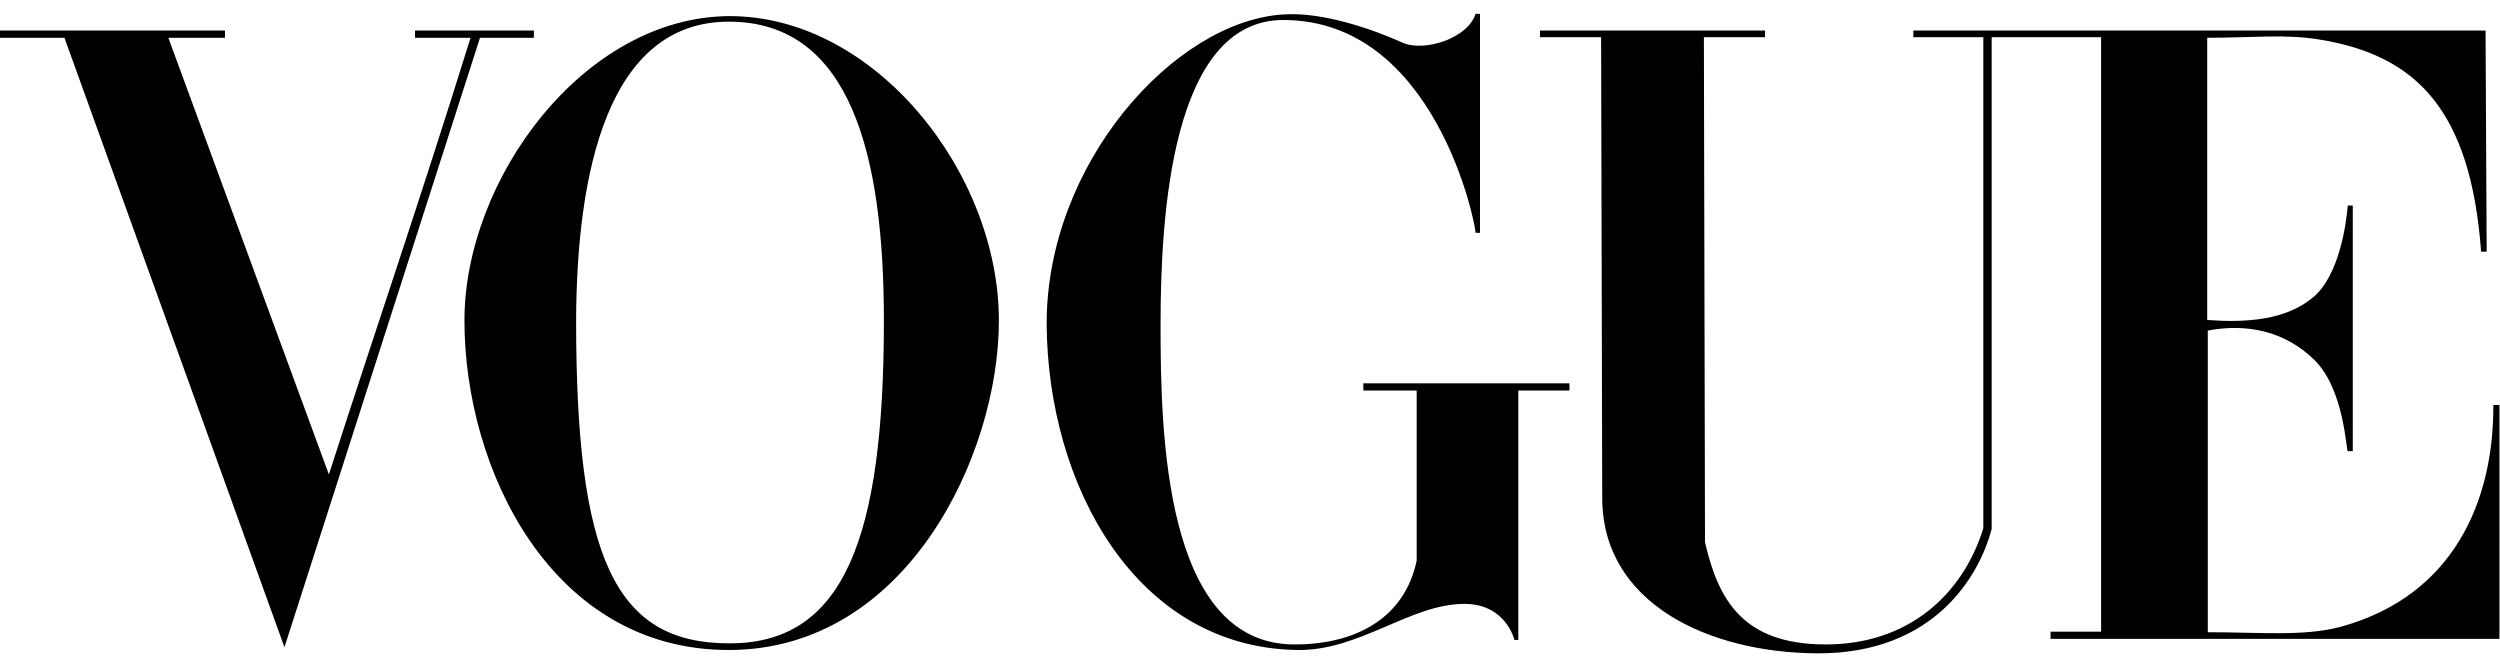
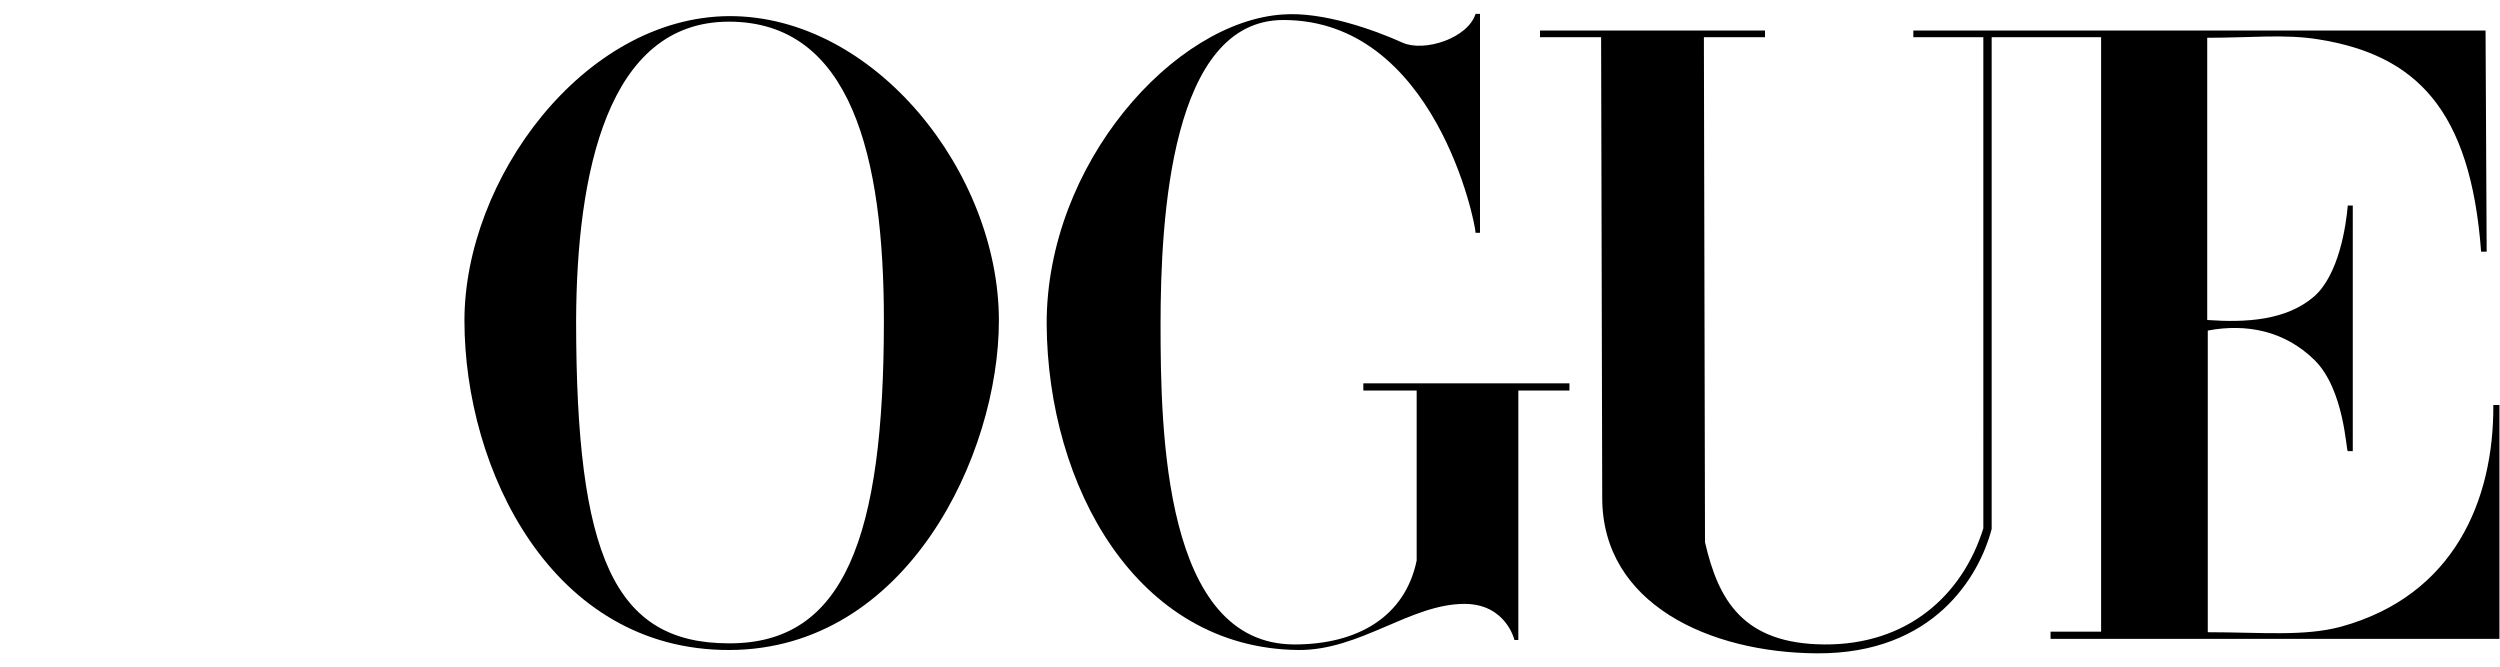
<svg xmlns="http://www.w3.org/2000/svg" version="1.1" id="katman_1" x="0px" y="0px" viewBox="0 0 450 120" style="enable-background:new 0 0 450 120;" xml:space="preserve">
  <g>
    <path d="M131.2,2.9C105,3.1,83.6,32.3,83.6,57.7c0,26.8,15.7,59.4,47.7,59.3c32-0.1,48.5-35.2,48.5-59.3   C179.8,31.1,157.5,2.8,131.2,2.9z M131.2,3.9c22,0,27.9,24.2,27.9,53.8c0,39-7.1,58.2-27.9,58.1c-20.7,0-27.5-15.8-27.5-58.1   C103.8,31.2,109.3,3.9,131.2,3.9z" />
    <path d="M188.4,58.4c-0.1-28.9,23-54.6,42.6-55.8c7.1-0.5,16.2,2.7,21.5,5.1c3.9,1.7,11.7-0.8,13.1-5.2h0.8v39.4h-0.8   c0-1.7-7.3-38.3-34.6-38.3c-20.2,0-22.1,35.5-22.1,54.8s0.6,57.6,24.1,57.6c11.4,0,19.9-5,22-15.1V70.3h-9.6V69h37.1v1.3h-9.2v44.9   h-0.7c0,0-1.5-6.5-9-6.5c-9.7,0-18.8,8.4-29.9,8.3C204.5,116.7,188.6,87.4,188.4,58.4z" />
-     <path d="M11.6,6.8H0V5.5h40.5v1.3H30.3l28.9,78.6c9-27.9,16.1-48.4,25.5-78.6h-10V5.5h21.4v1.3h-9.7L51.2,116.5L11.6,6.8z" />
    <path d="M288.4,89.6l-0.2-82.9h-11V5.5h40.5v1.2h-11l0.2,90.9c2.4,10.4,6.8,18.3,21.5,18.4c14.8,0.1,24.8-8.7,28.6-20.9V6.7h-12.6   l0-1.2h103l0.2,39.8h-1c-1.9-25.7-11.8-35.4-29.2-38.2c-6-1-12.2-0.3-20.1-0.3v50.8c6.9,0.5,14.2,0.1,19.2-4.2   c4.5-3.9,5.8-12.8,6.1-16.4h0.9v44.2h-0.9c-0.3,0-0.6-11.1-6-16.4c-5.4-5.3-12.3-6.6-19.2-5.3v54.3c9.7,0,17.3,0.8,24-1   c20.3-5.6,27.5-22.7,27.4-39.9h1.1V115h-80.8v-1.3h9.1V6.7h-19.7v88.5c-2.2,8.5-10.4,22.5-31.4,22.4   C307.7,117.5,288.4,108.7,288.4,89.6z" />
  </g>
</svg>